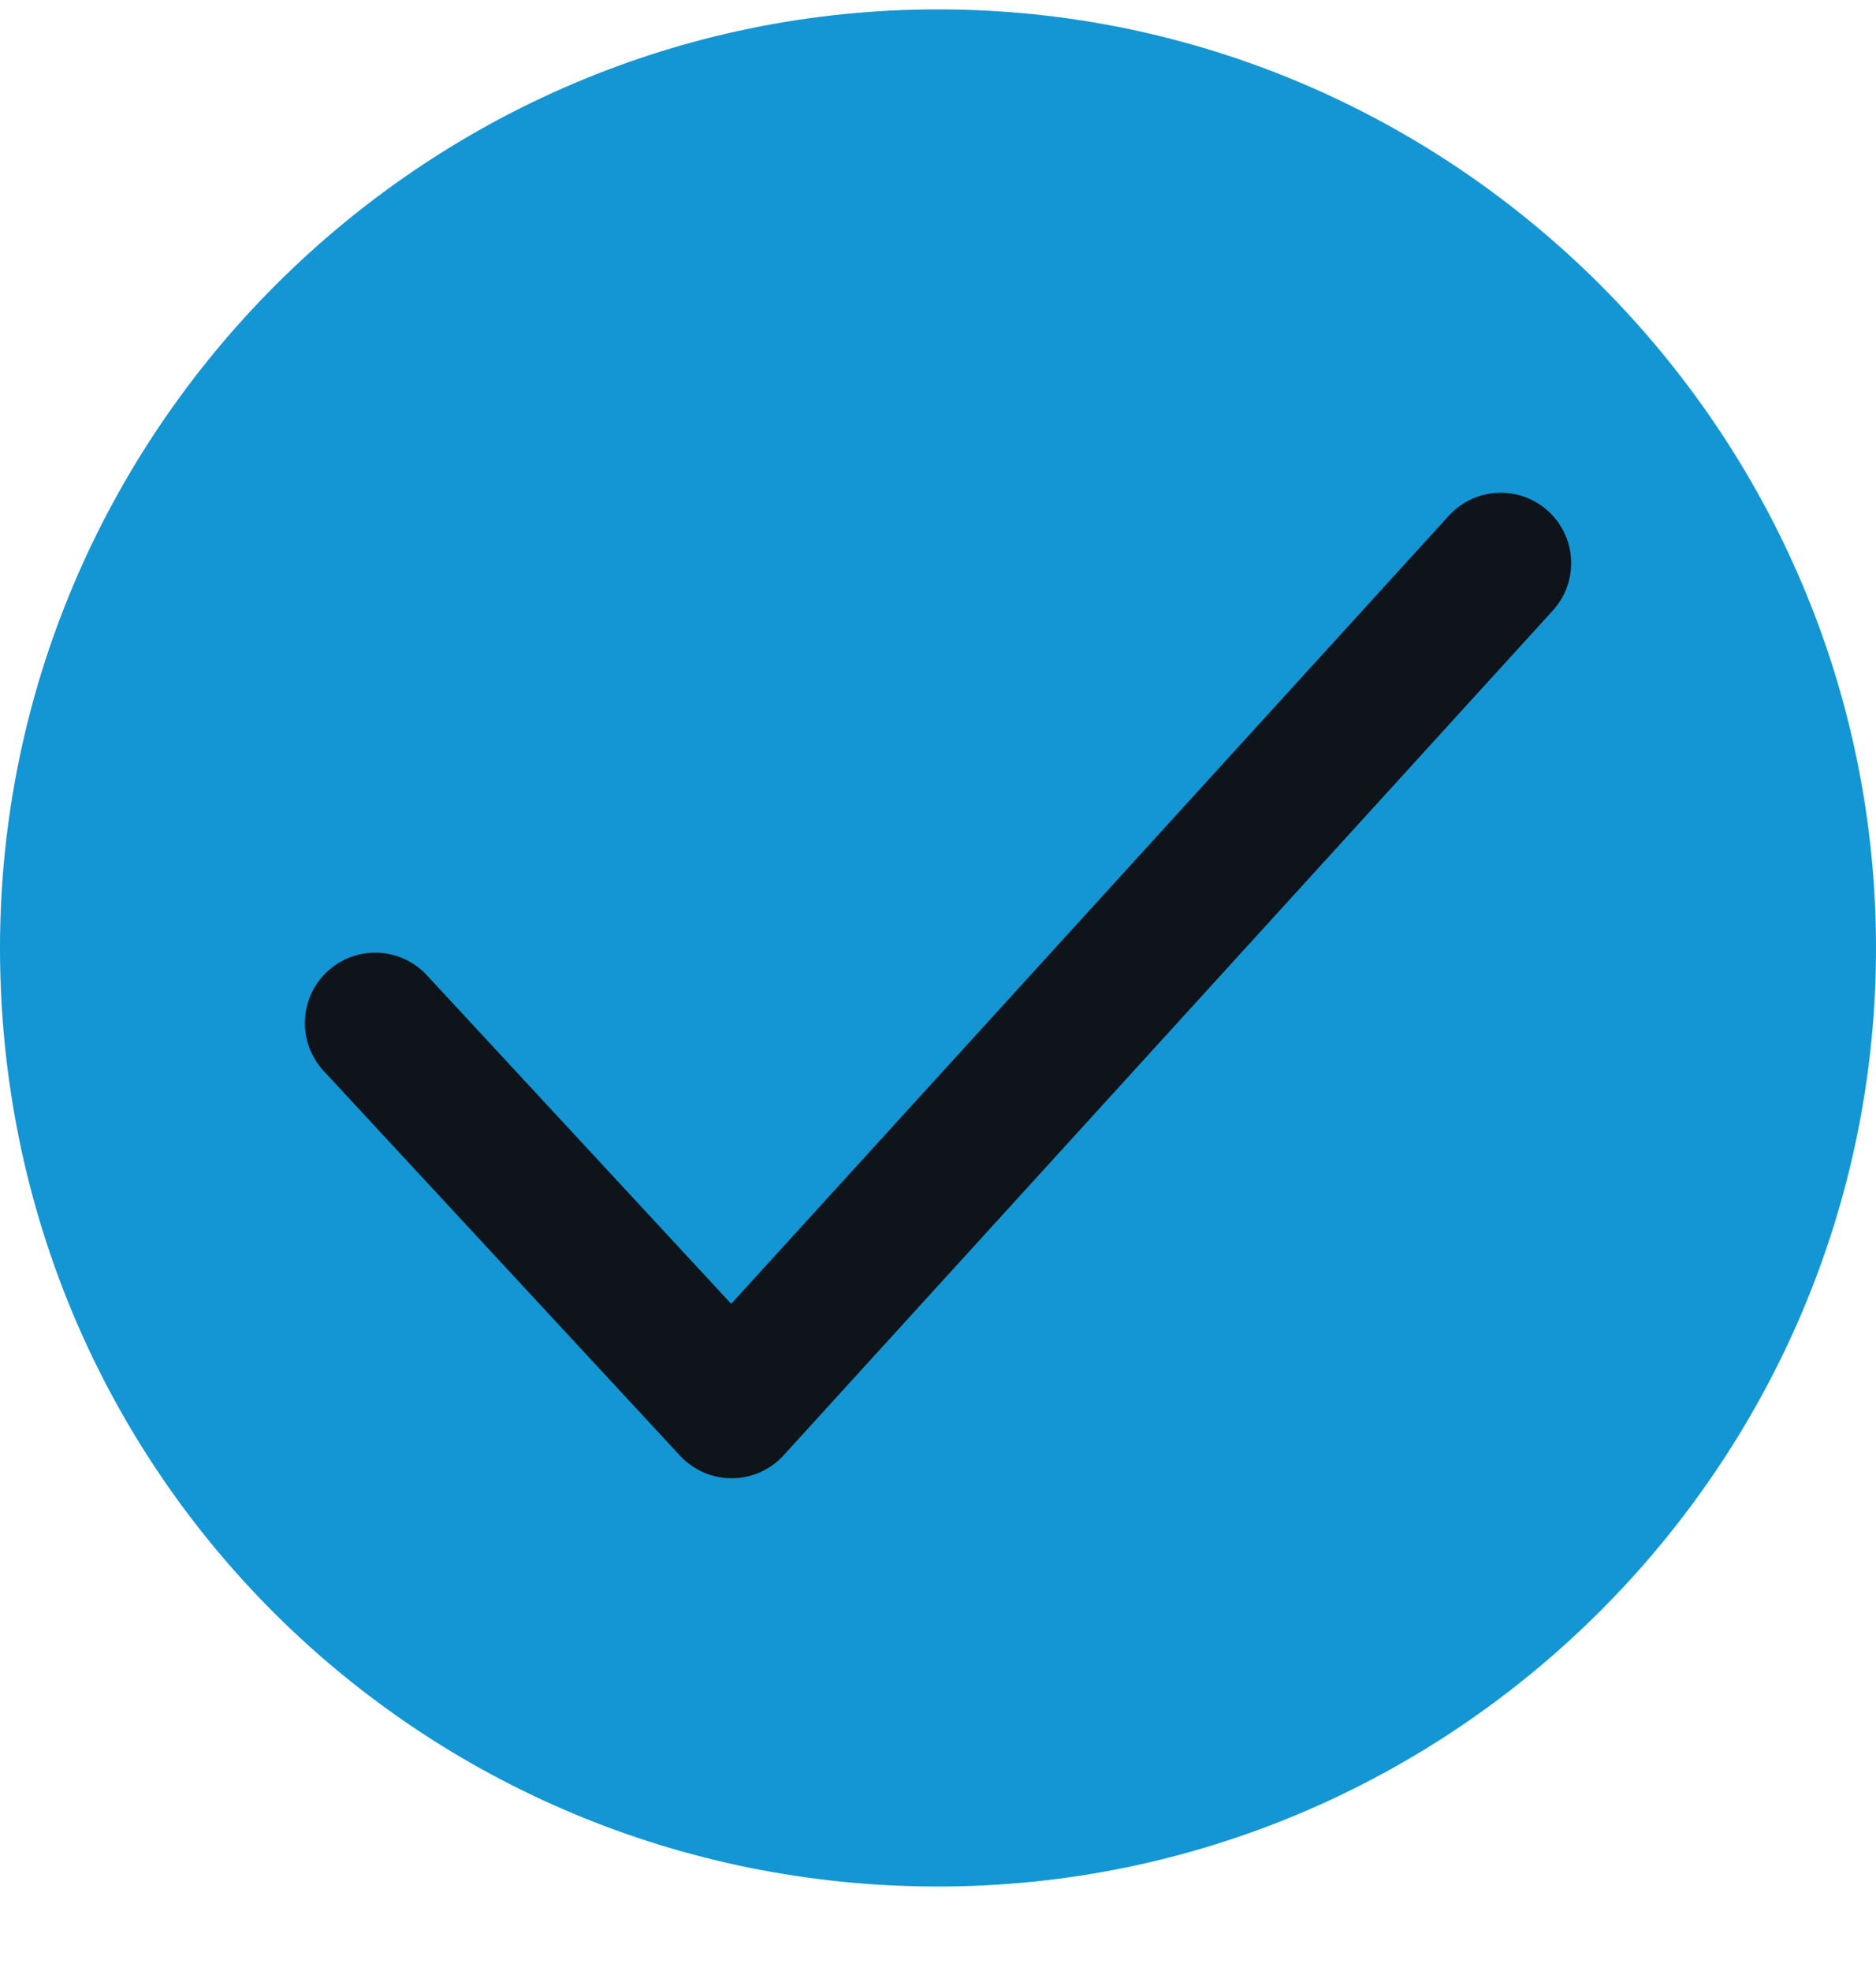
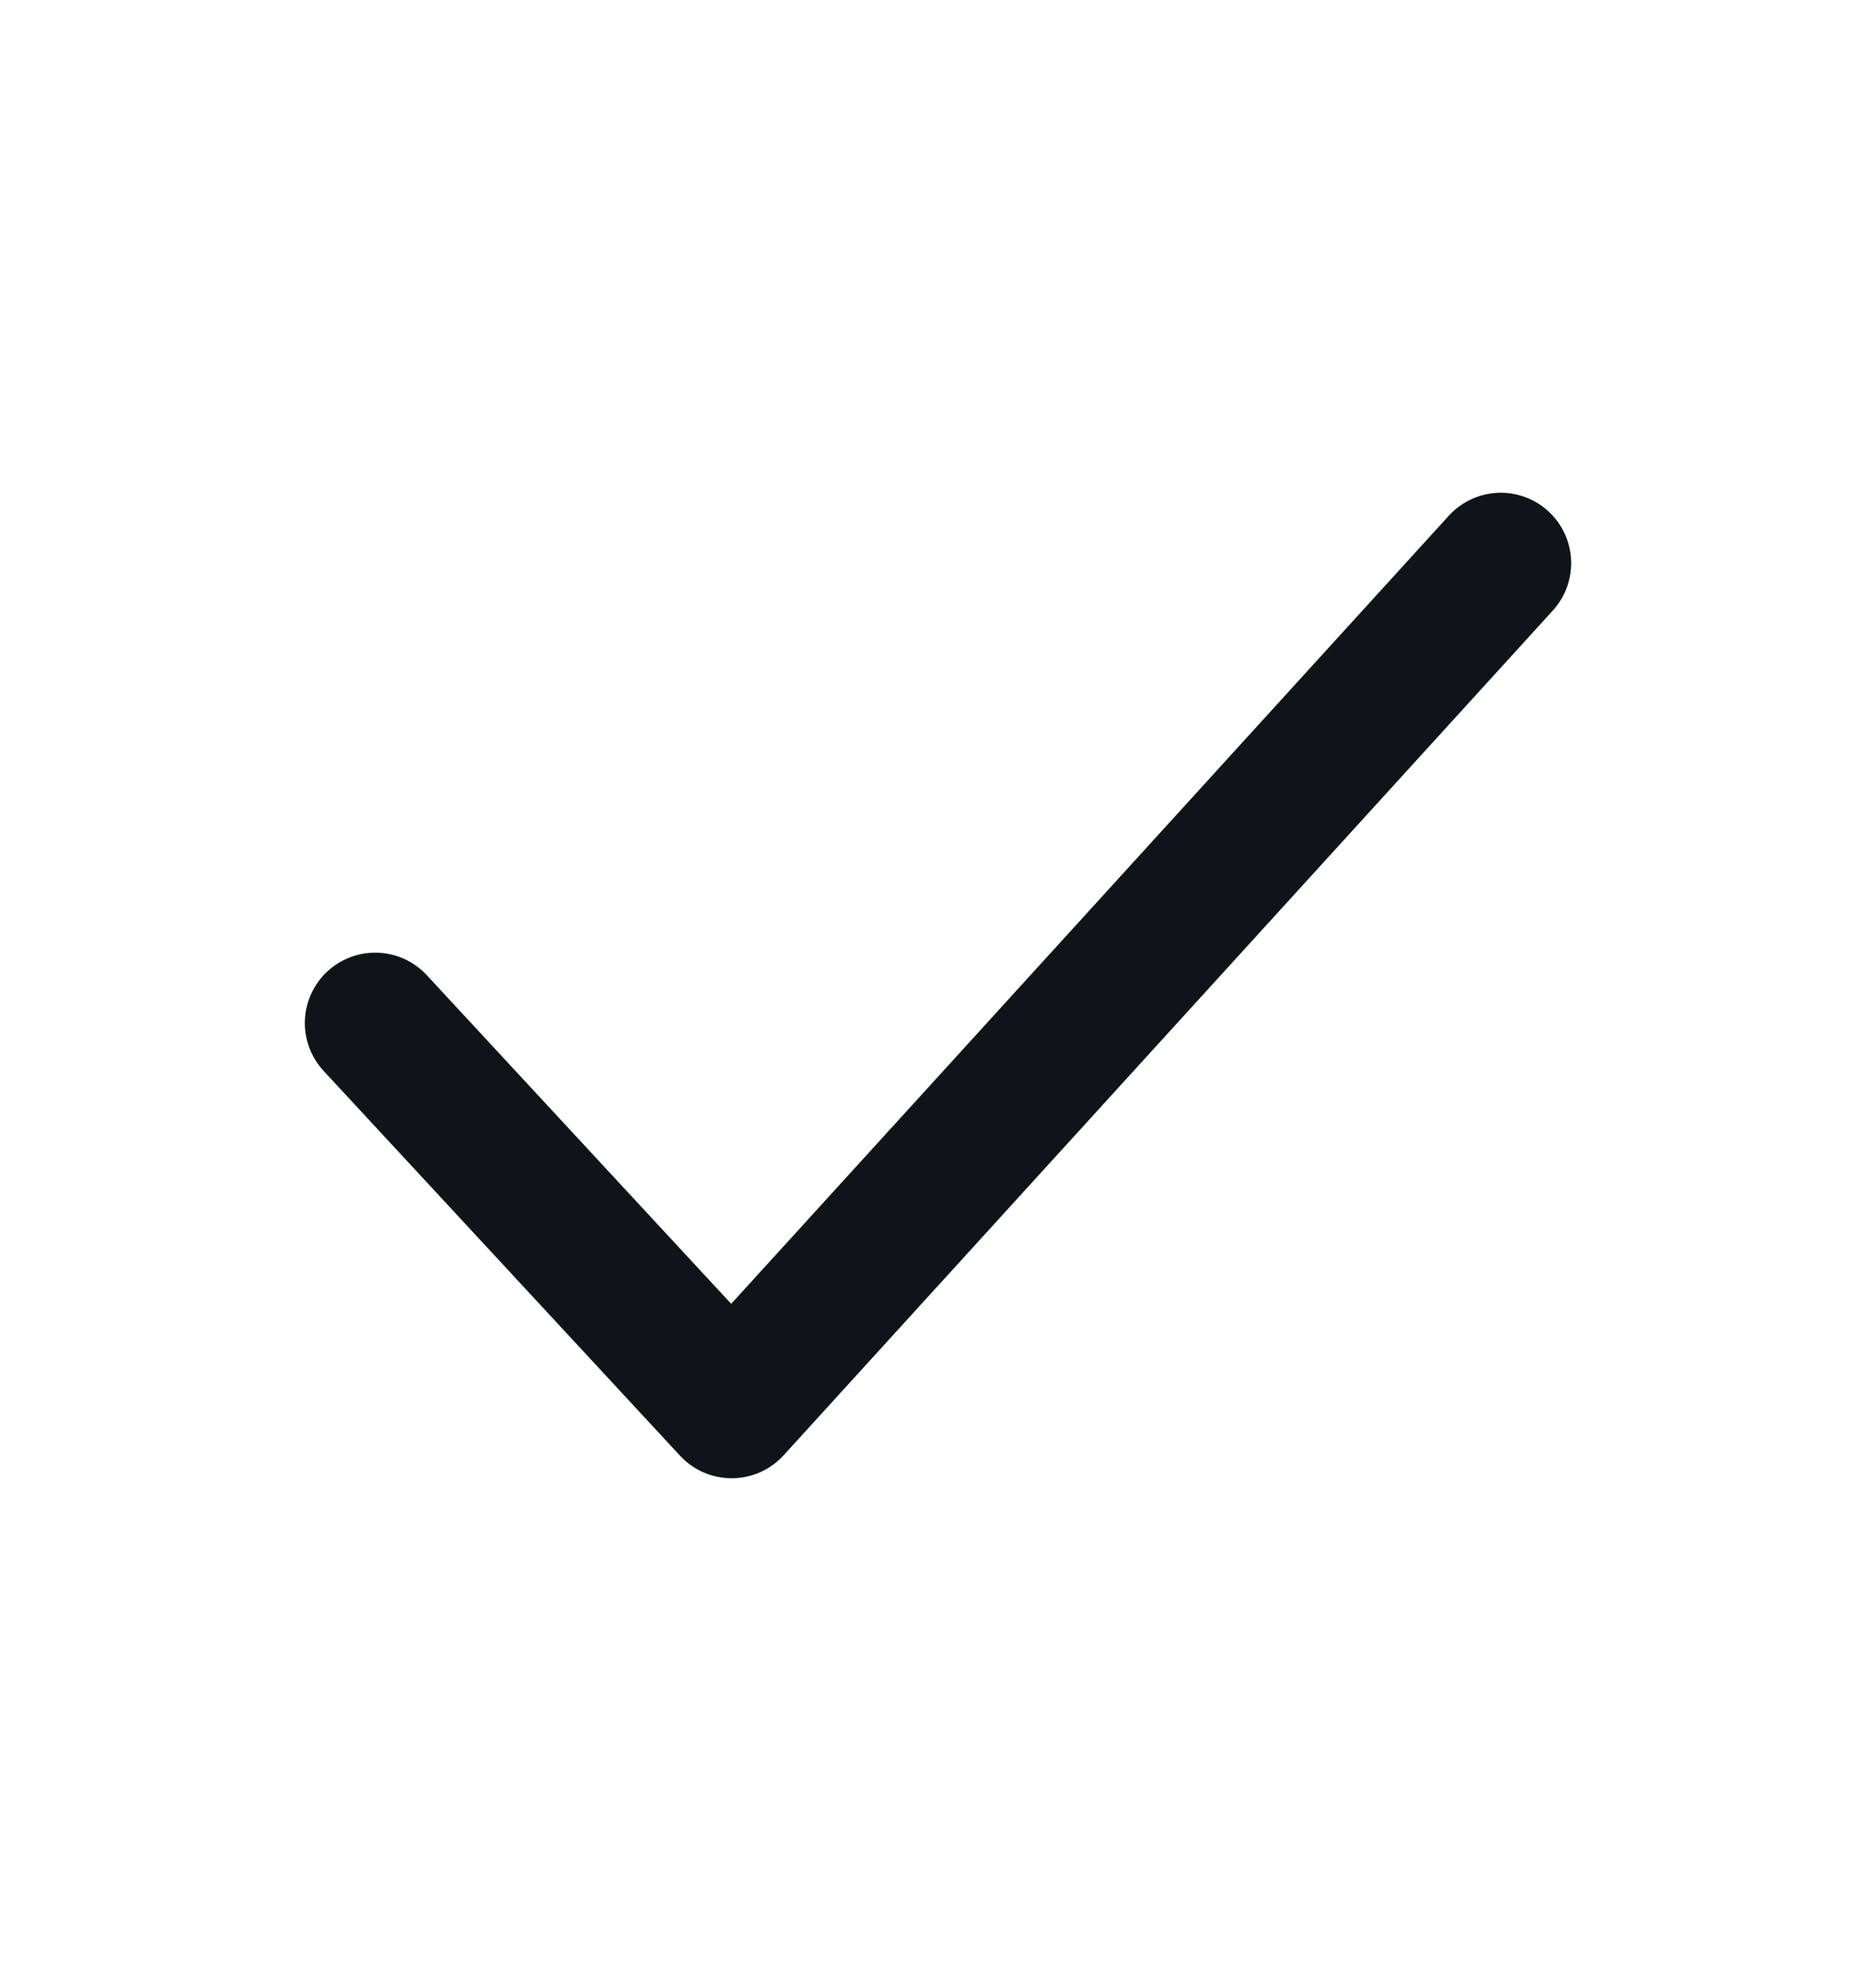
<svg xmlns="http://www.w3.org/2000/svg" id="_Слой_1" version="1.1" viewBox="0 0 20 21">
  <defs>
    <style> .st0 { fill: #1396d3; } .st1 { fill: none; stroke: #0f141a; stroke-linecap: round; stroke-linejoin: round; stroke-width: 1.5px; } </style>
  </defs>
-   <path class="st0" d="M10,.1h0c5.5,0,10,4.5,10,10h0c0,5.5-4.5,10-10,10h0C4.5,20.1,0,15.7,0,10.1h0C0,4.6,4.5.1,10,.1Z" />
  <path class="st1" d="M16,6L7.8,15l-3.8-4.1" />
</svg>